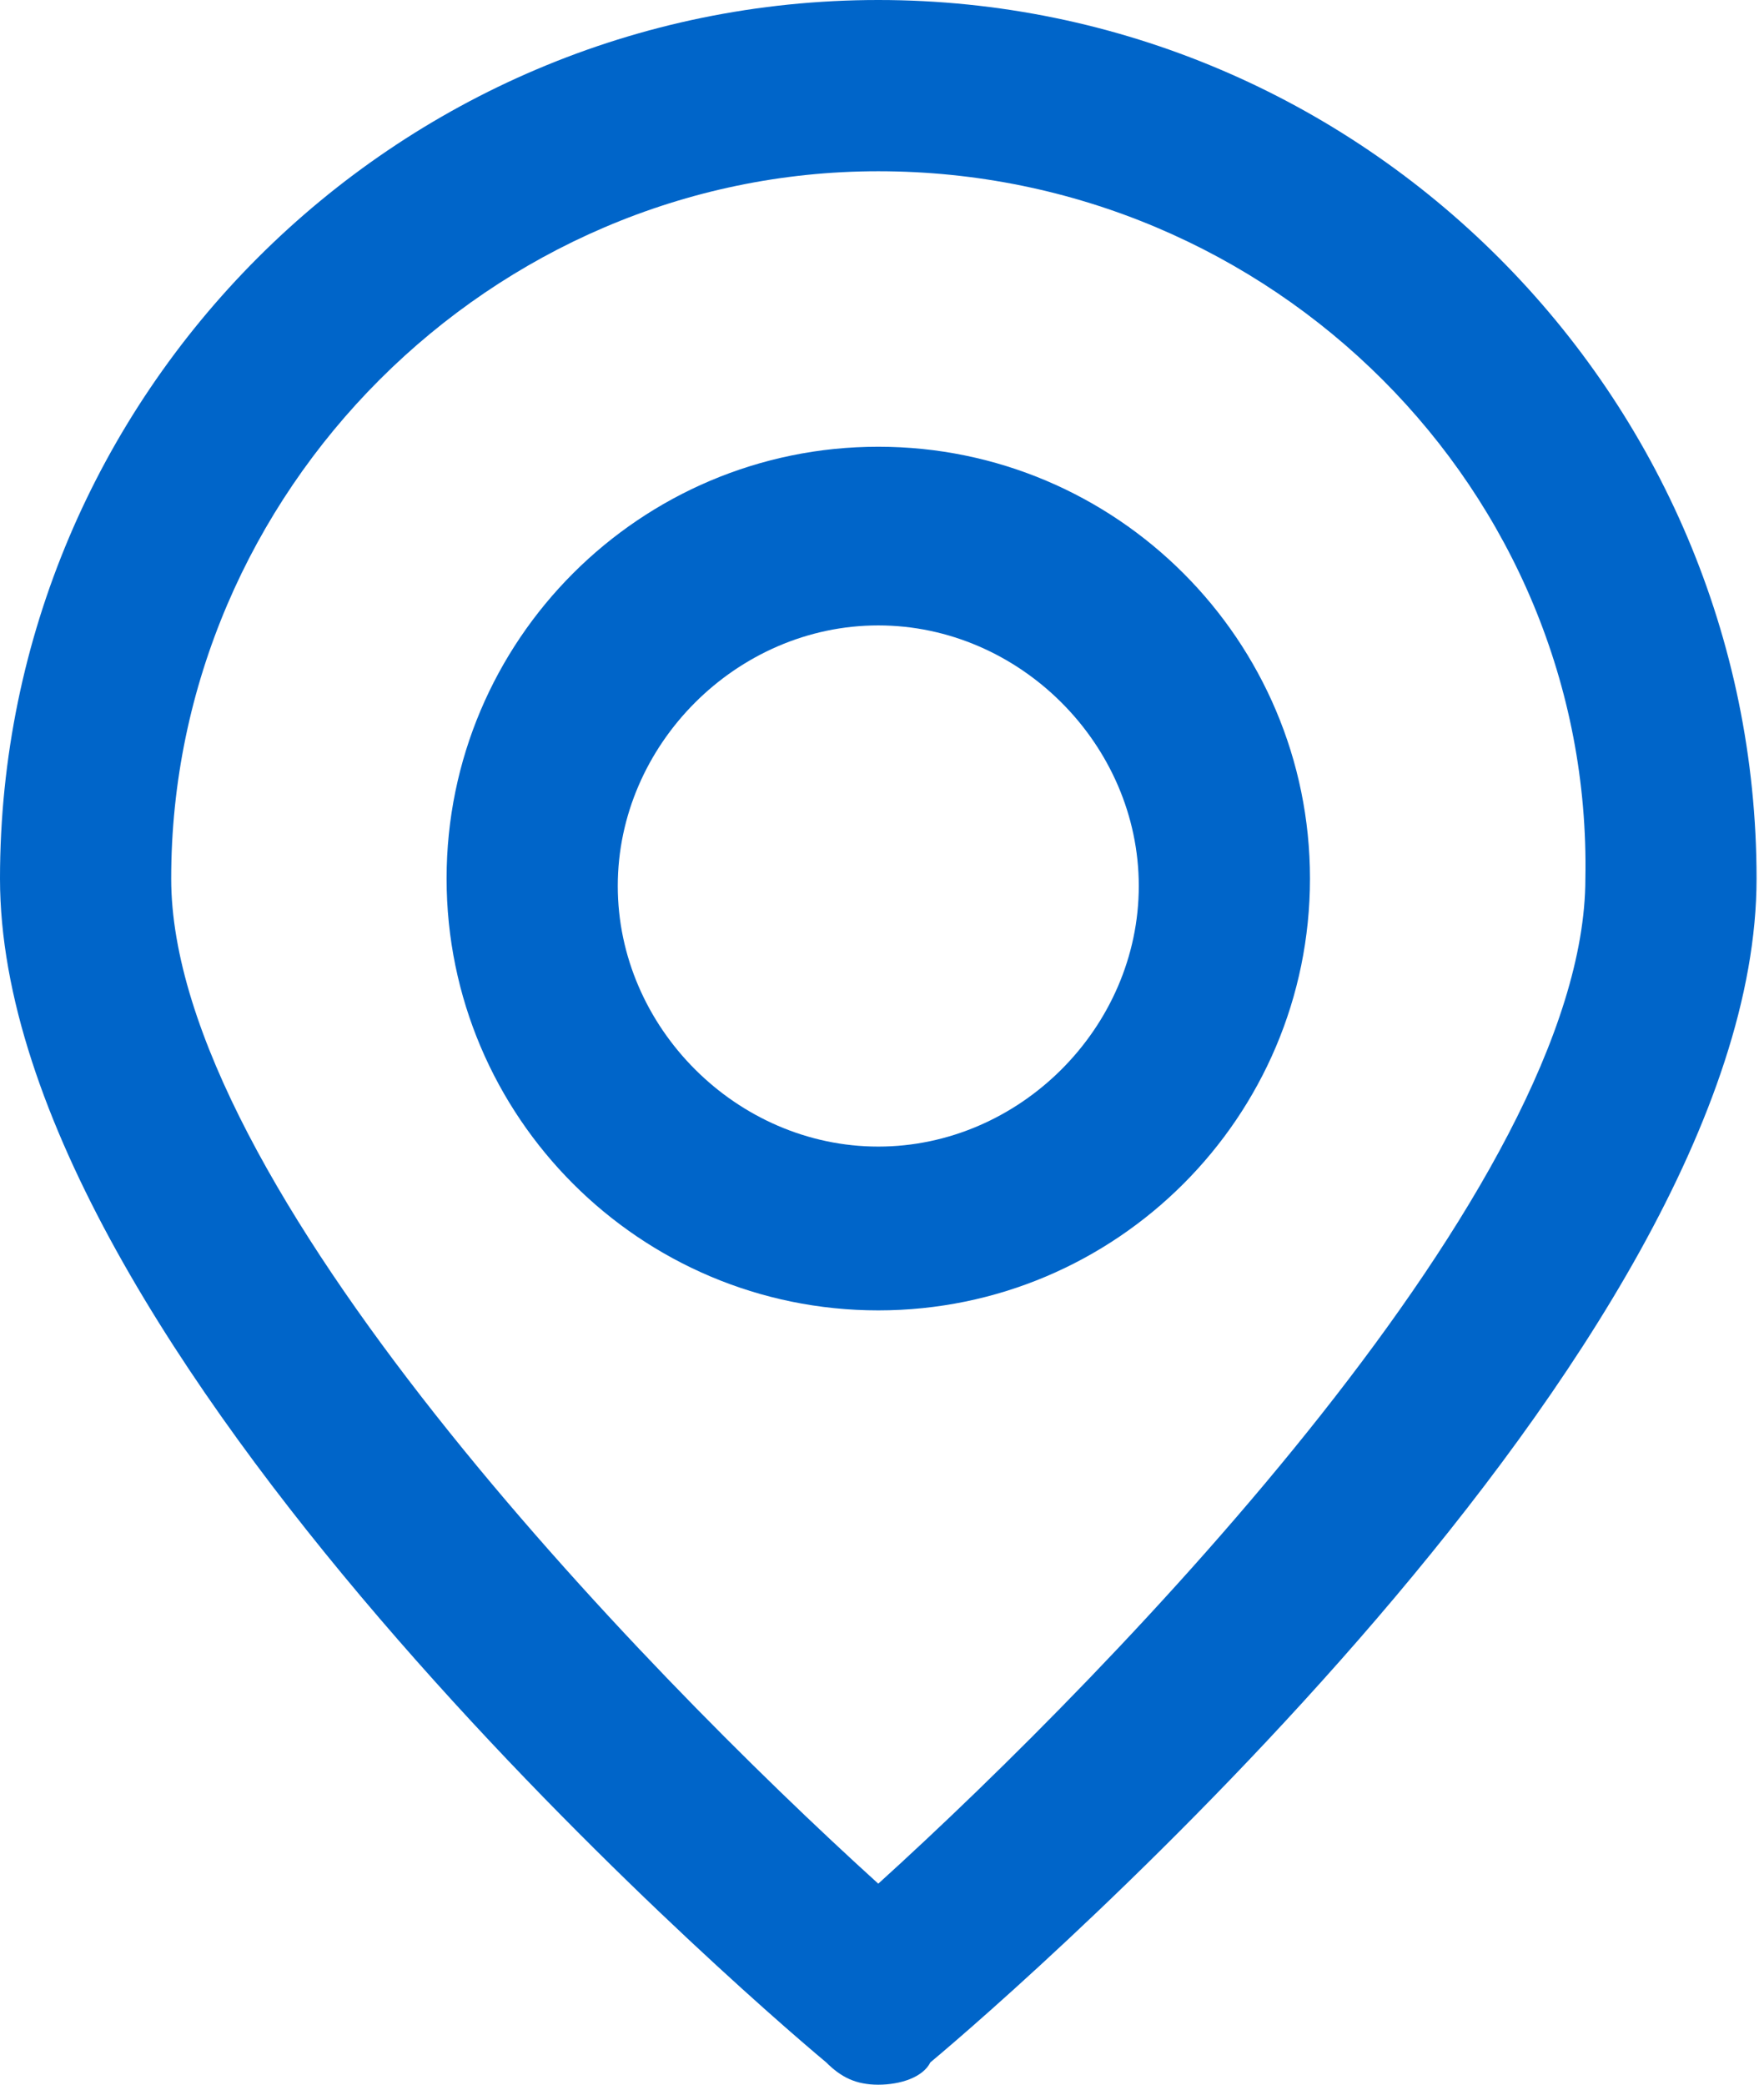
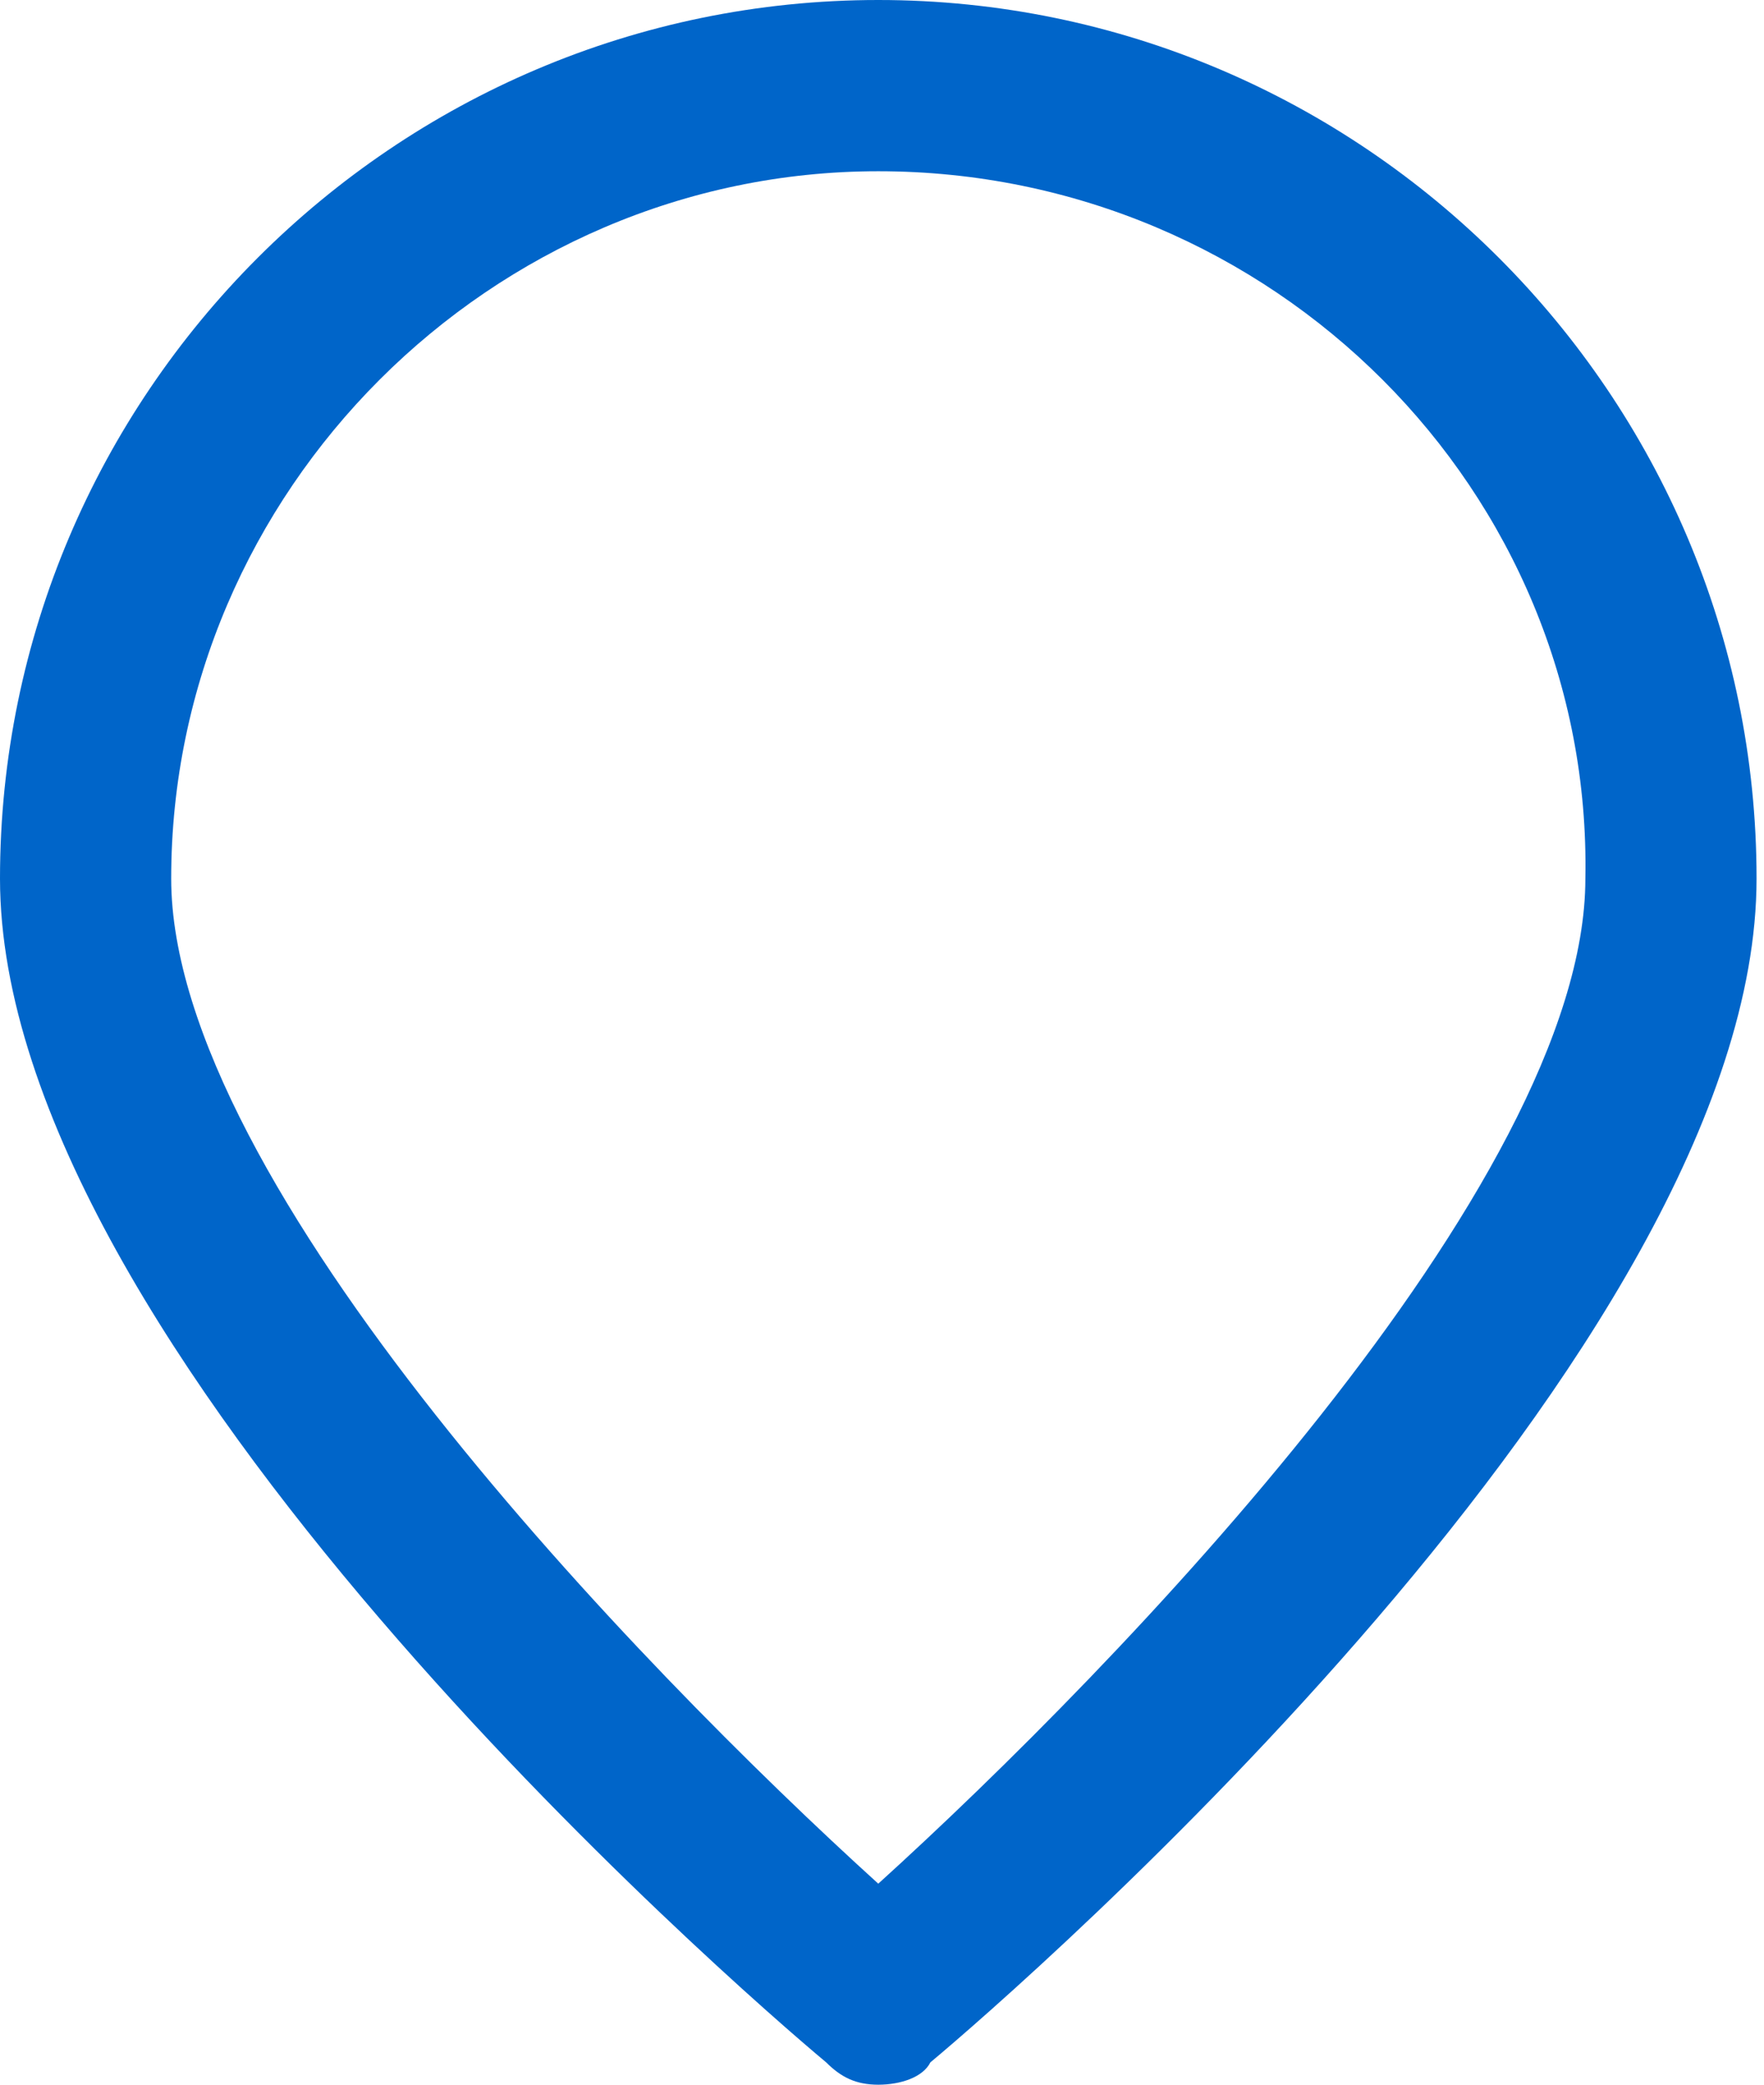
<svg xmlns="http://www.w3.org/2000/svg" version="1.1" id="Layer_1" x="0px" y="0px" viewBox="0 0 23.7 28" style="enable-background:new 0 0 23.7 28;" xml:space="preserve">
  <style type="text/css">
	.st0{fill:#0065C9;}
</style>
  <g id="XMLID_23351_">
    <g id="XMLID_23356_">
      <path id="XMLID_23357_" class="st0" d="M11.8,28c-0.3,0-0.5-0.1-0.7-0.3C9.9,26.7,0,18.1,0,11.8C0,5.3,5.3,0,11.8,0    c6.5,0,11.8,5.3,11.8,11.8c0,6.3-9.9,14.9-11.1,15.9C12.4,27.9,12.1,28,11.8,28L11.8,28z M11.8,2.3c-5.2,0-9.5,4.3-9.5,9.5    c0,4.1,6.3,10.6,9.5,13.5c3.2-2.9,9.5-9.4,9.5-13.5C21.4,6.6,17.1,2.3,11.8,2.3L11.8,2.3z" />
    </g>
    <g id="XMLID_23352_">
-       <path id="XMLID_23353_" class="st0" d="M11.8,17.6c-3.2,0-5.8-2.6-5.8-5.8c0-3.2,2.6-5.8,5.8-5.8c3.2,0,5.8,2.6,5.8,5.8    C17.6,15,15,17.6,11.8,17.6L11.8,17.6z M11.8,8.4c-1.9,0-3.5,1.6-3.5,3.5s1.6,3.5,3.5,3.5s3.5-1.6,3.5-3.5S13.7,8.4,11.8,8.4    L11.8,8.4z" />
-     </g>
+       </g>
  </g>
</svg>